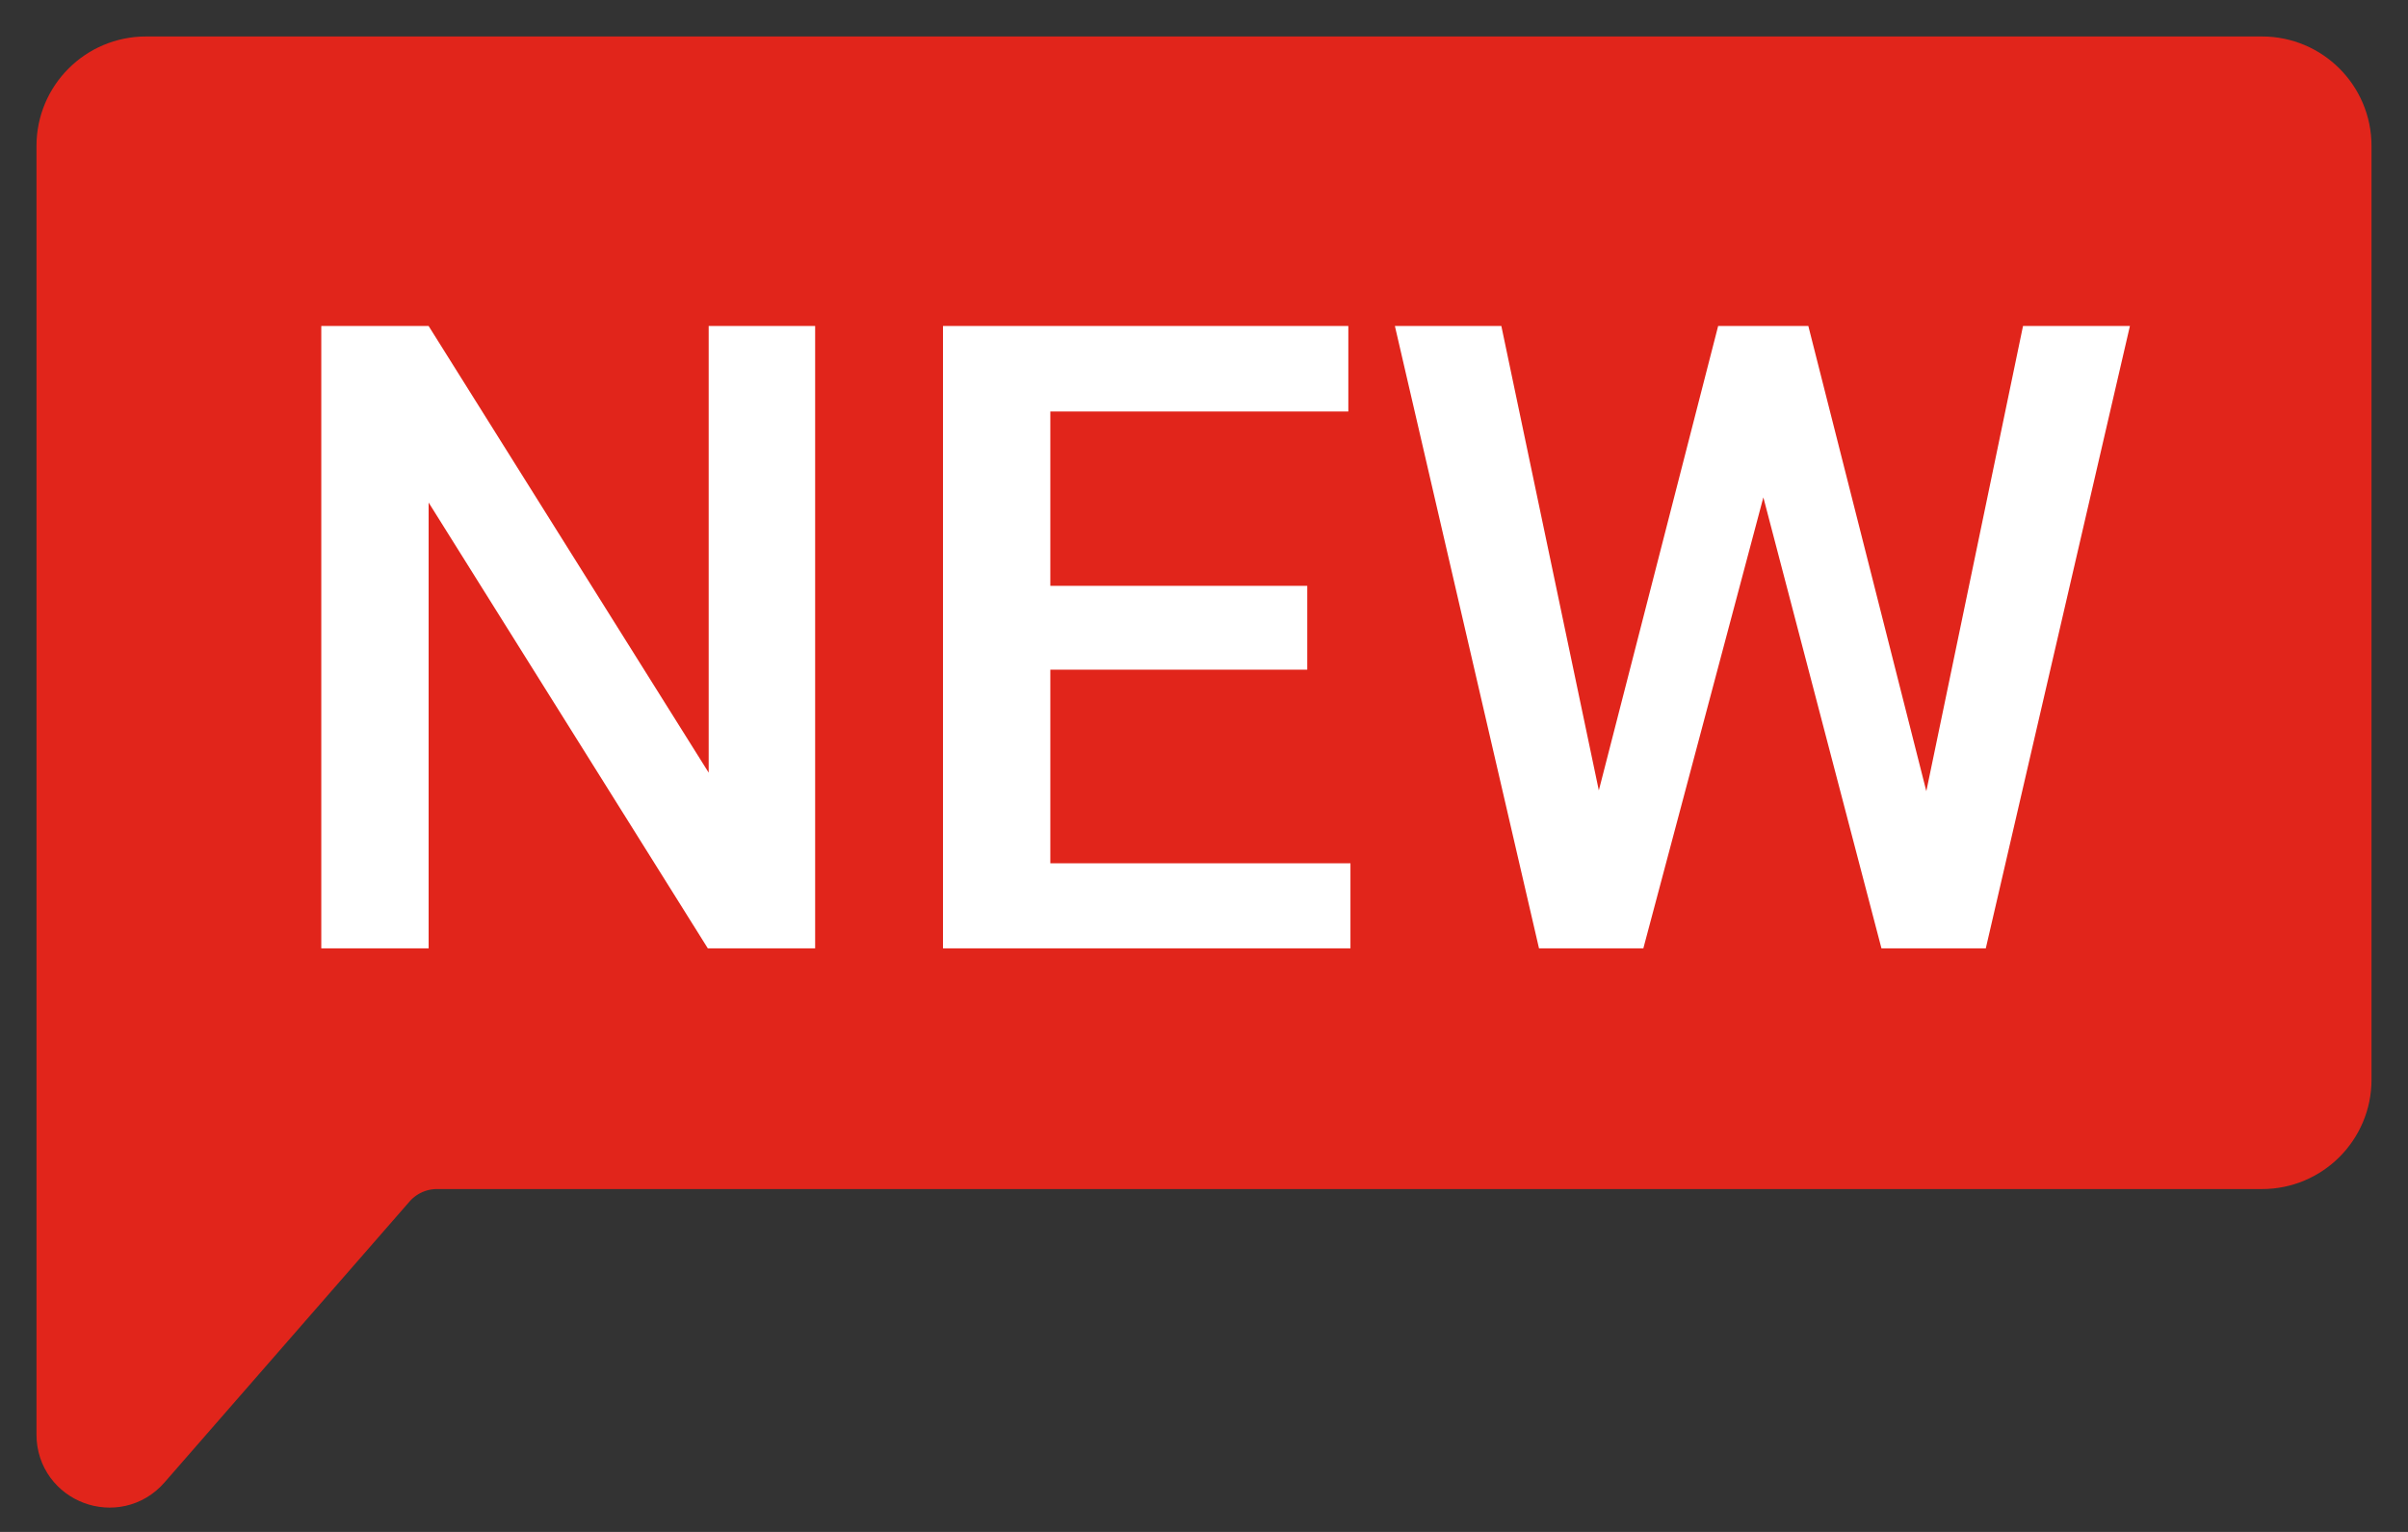
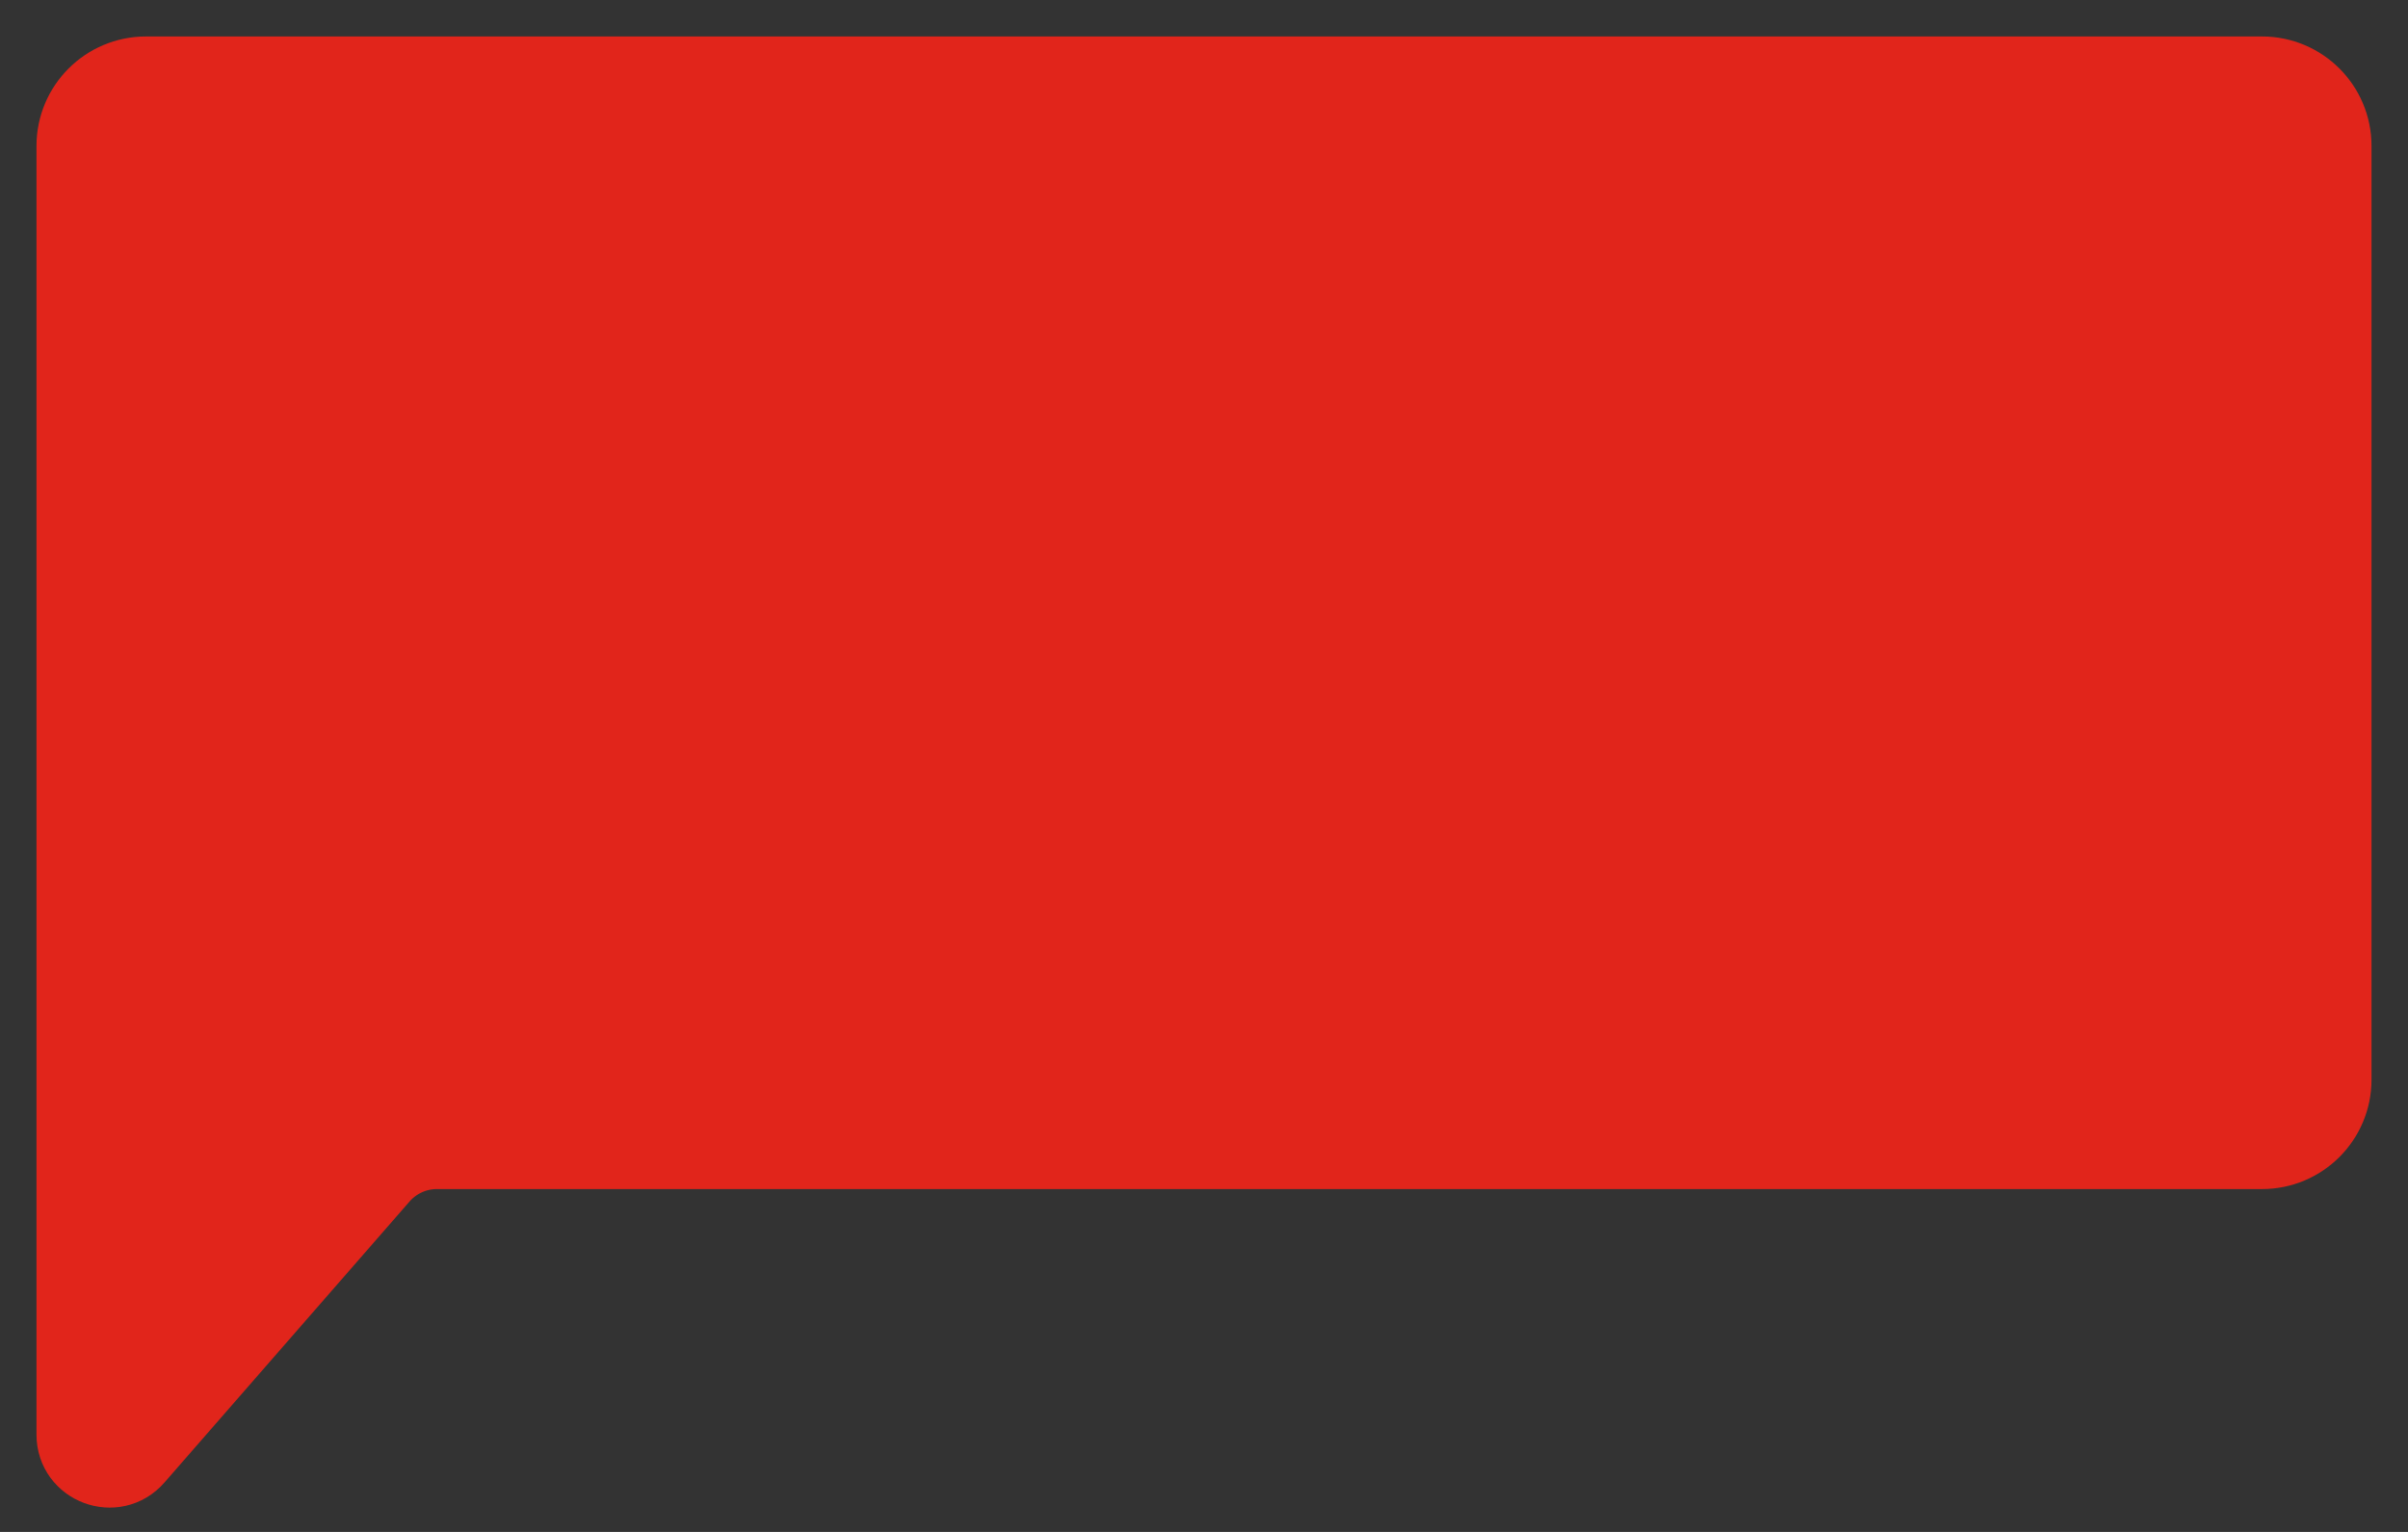
<svg xmlns="http://www.w3.org/2000/svg" width="33" height="21" viewBox="0 0 33 21" fill="none">
  <rect x="0" y="0" width="33" height="21" fill="#333333" stroke="none" />
  <path d="M31 1H2C1.448 1 1 1.448 1 2L1 19.666C1 20.128 1.573 20.343 1.877 19.994L5.235 16.143C5.425 15.925 5.699 15.8 5.988 15.8H31C31.552 15.8 32 15.352 32 14.8V2C32 1.448 31.552 1 31 1Z" fill="#E1251B" stroke="#E1251B" />
-   <path d="M11.171 4.469V13H9.7L5.874 6.889V13H4.403V4.469H5.874L9.712 10.592V4.469H11.171ZM18.507 11.834V13H13.978V11.834H18.507ZM14.394 4.469V13H12.923V4.469H14.394ZM17.915 8.031V9.18H13.978V8.031H17.915ZM18.478 4.469V5.641H13.978V4.469H18.478ZM21.847 11.084L23.546 4.469H24.437L24.337 6.174L22.521 13H21.595L21.847 11.084ZM20.575 4.469L21.952 11.031L22.075 13H21.091L19.116 4.469H20.575ZM26.364 11.014L27.724 4.469H29.189L27.214 13H26.23L26.364 11.014ZM24.782 4.469L26.464 11.102L26.71 13H25.784L23.997 6.174L23.903 4.469H24.782Z" fill="white" />
</svg>